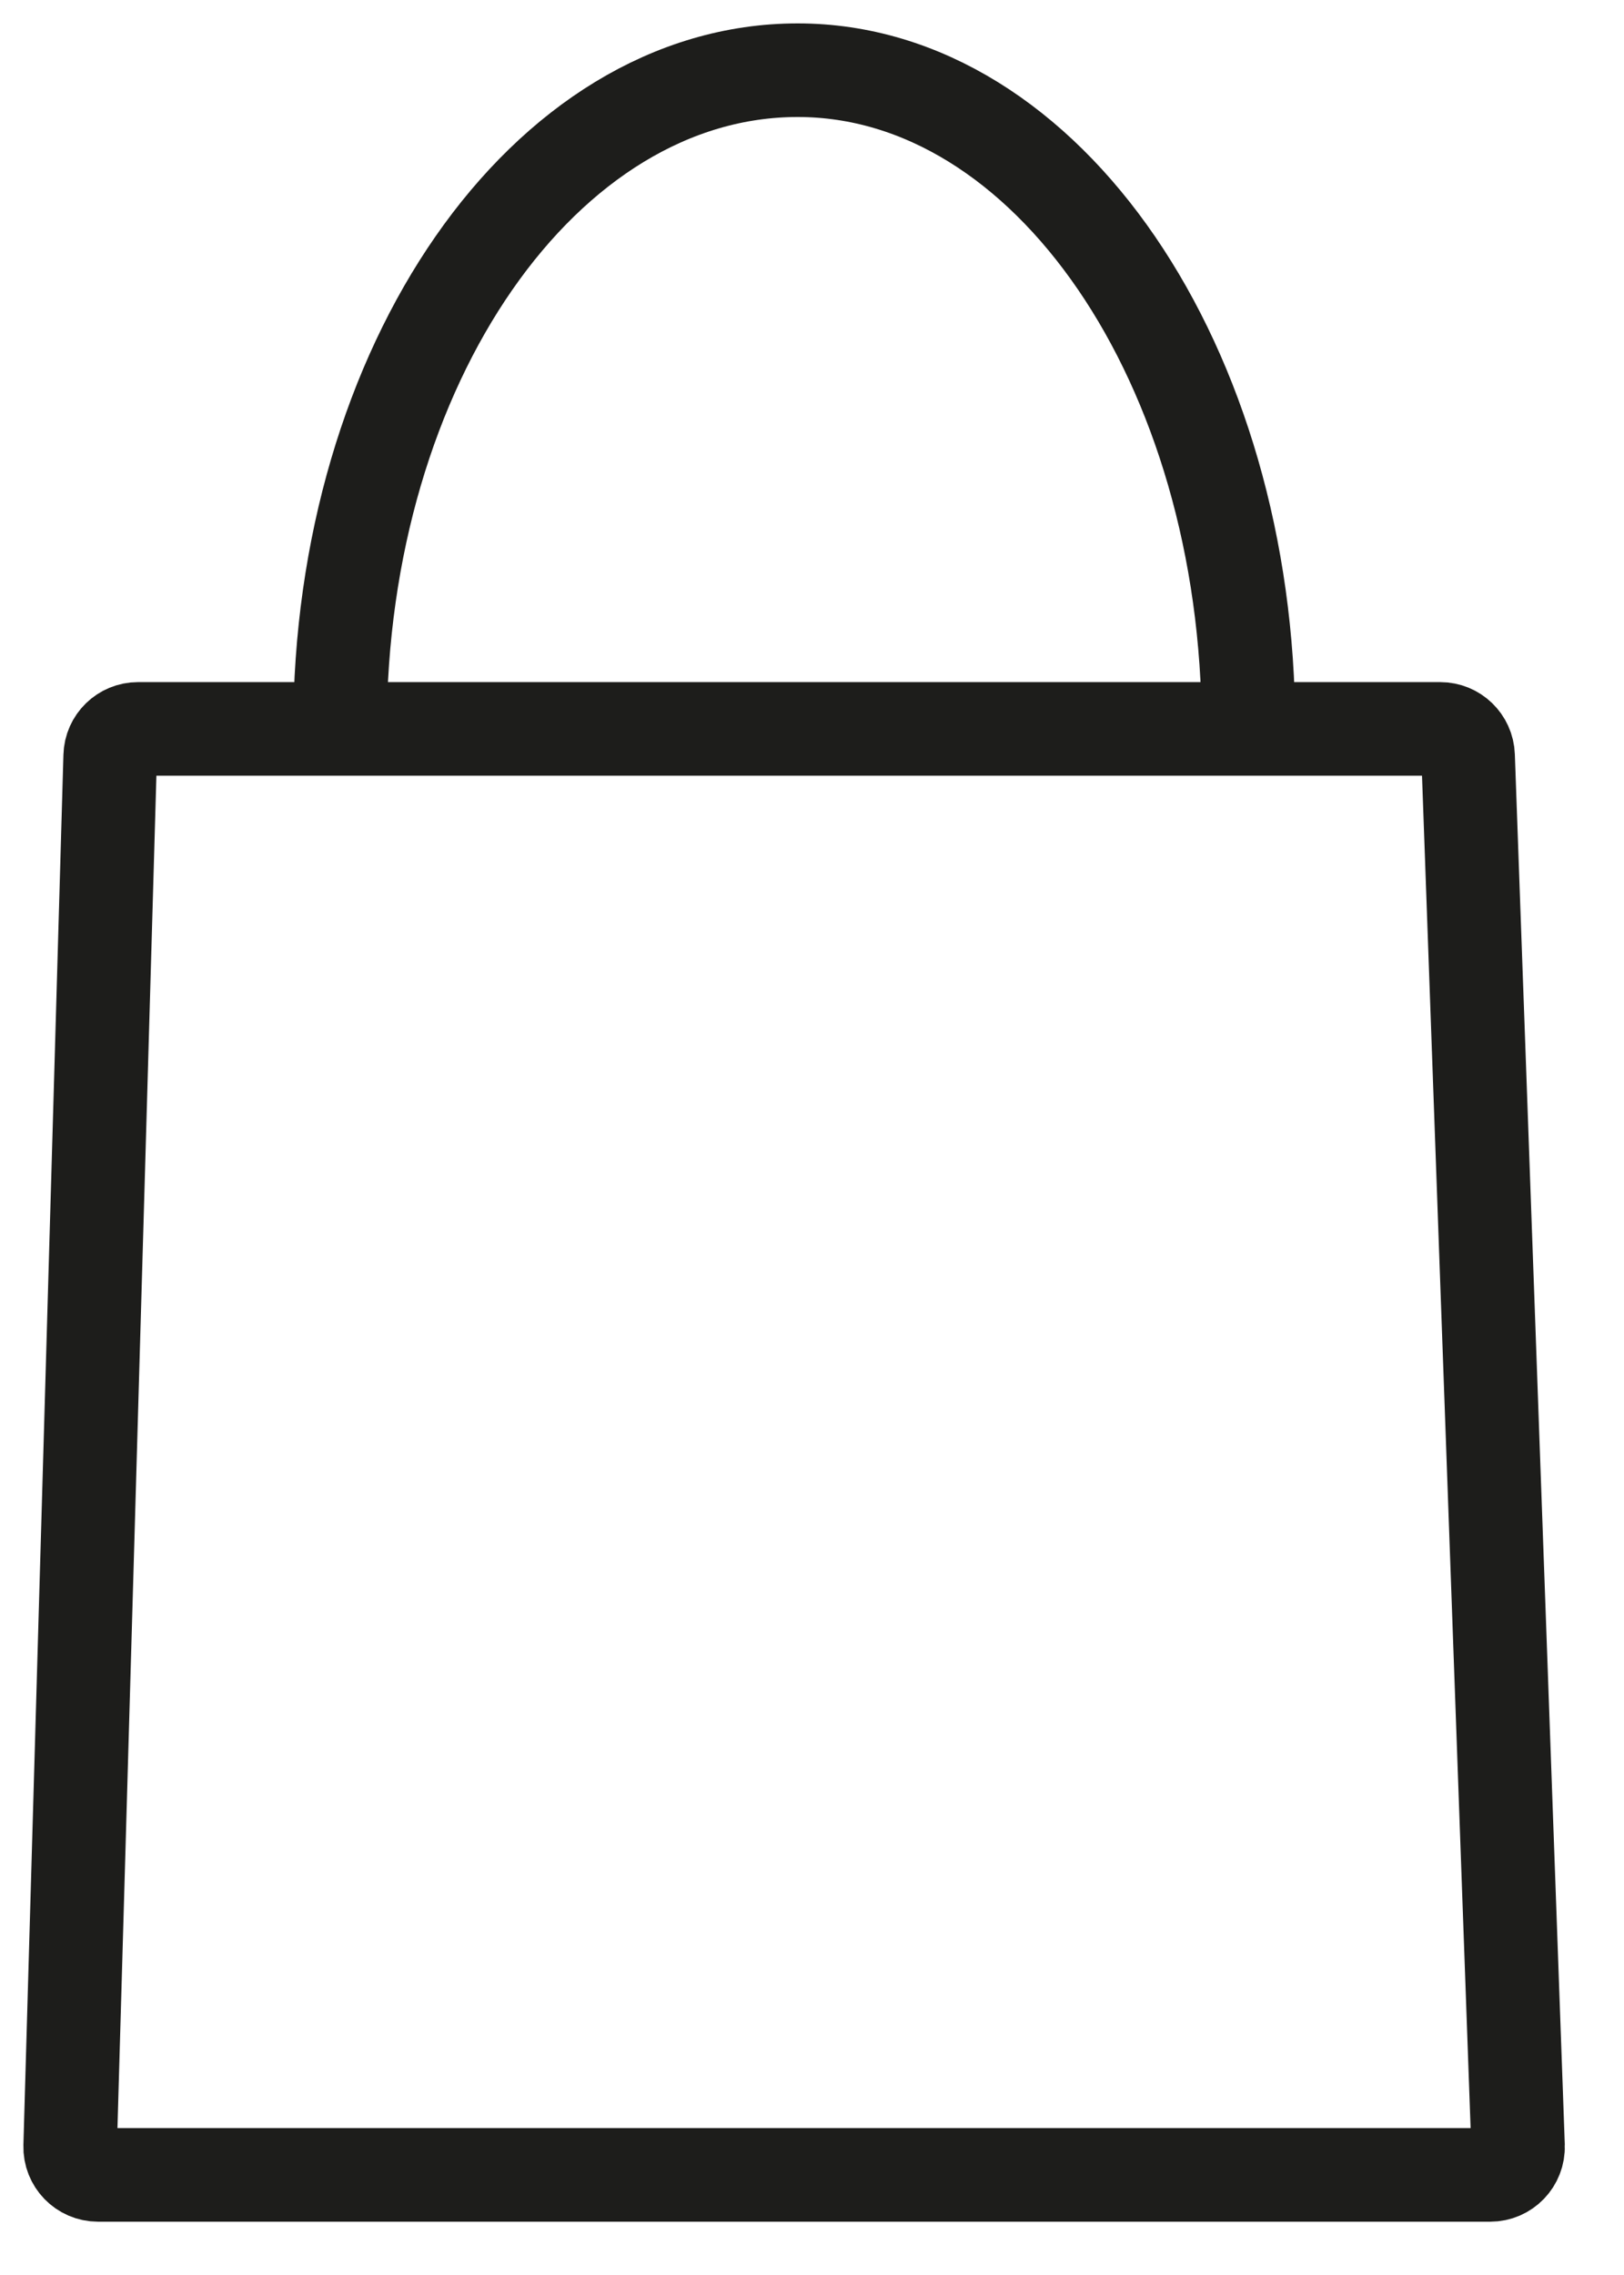
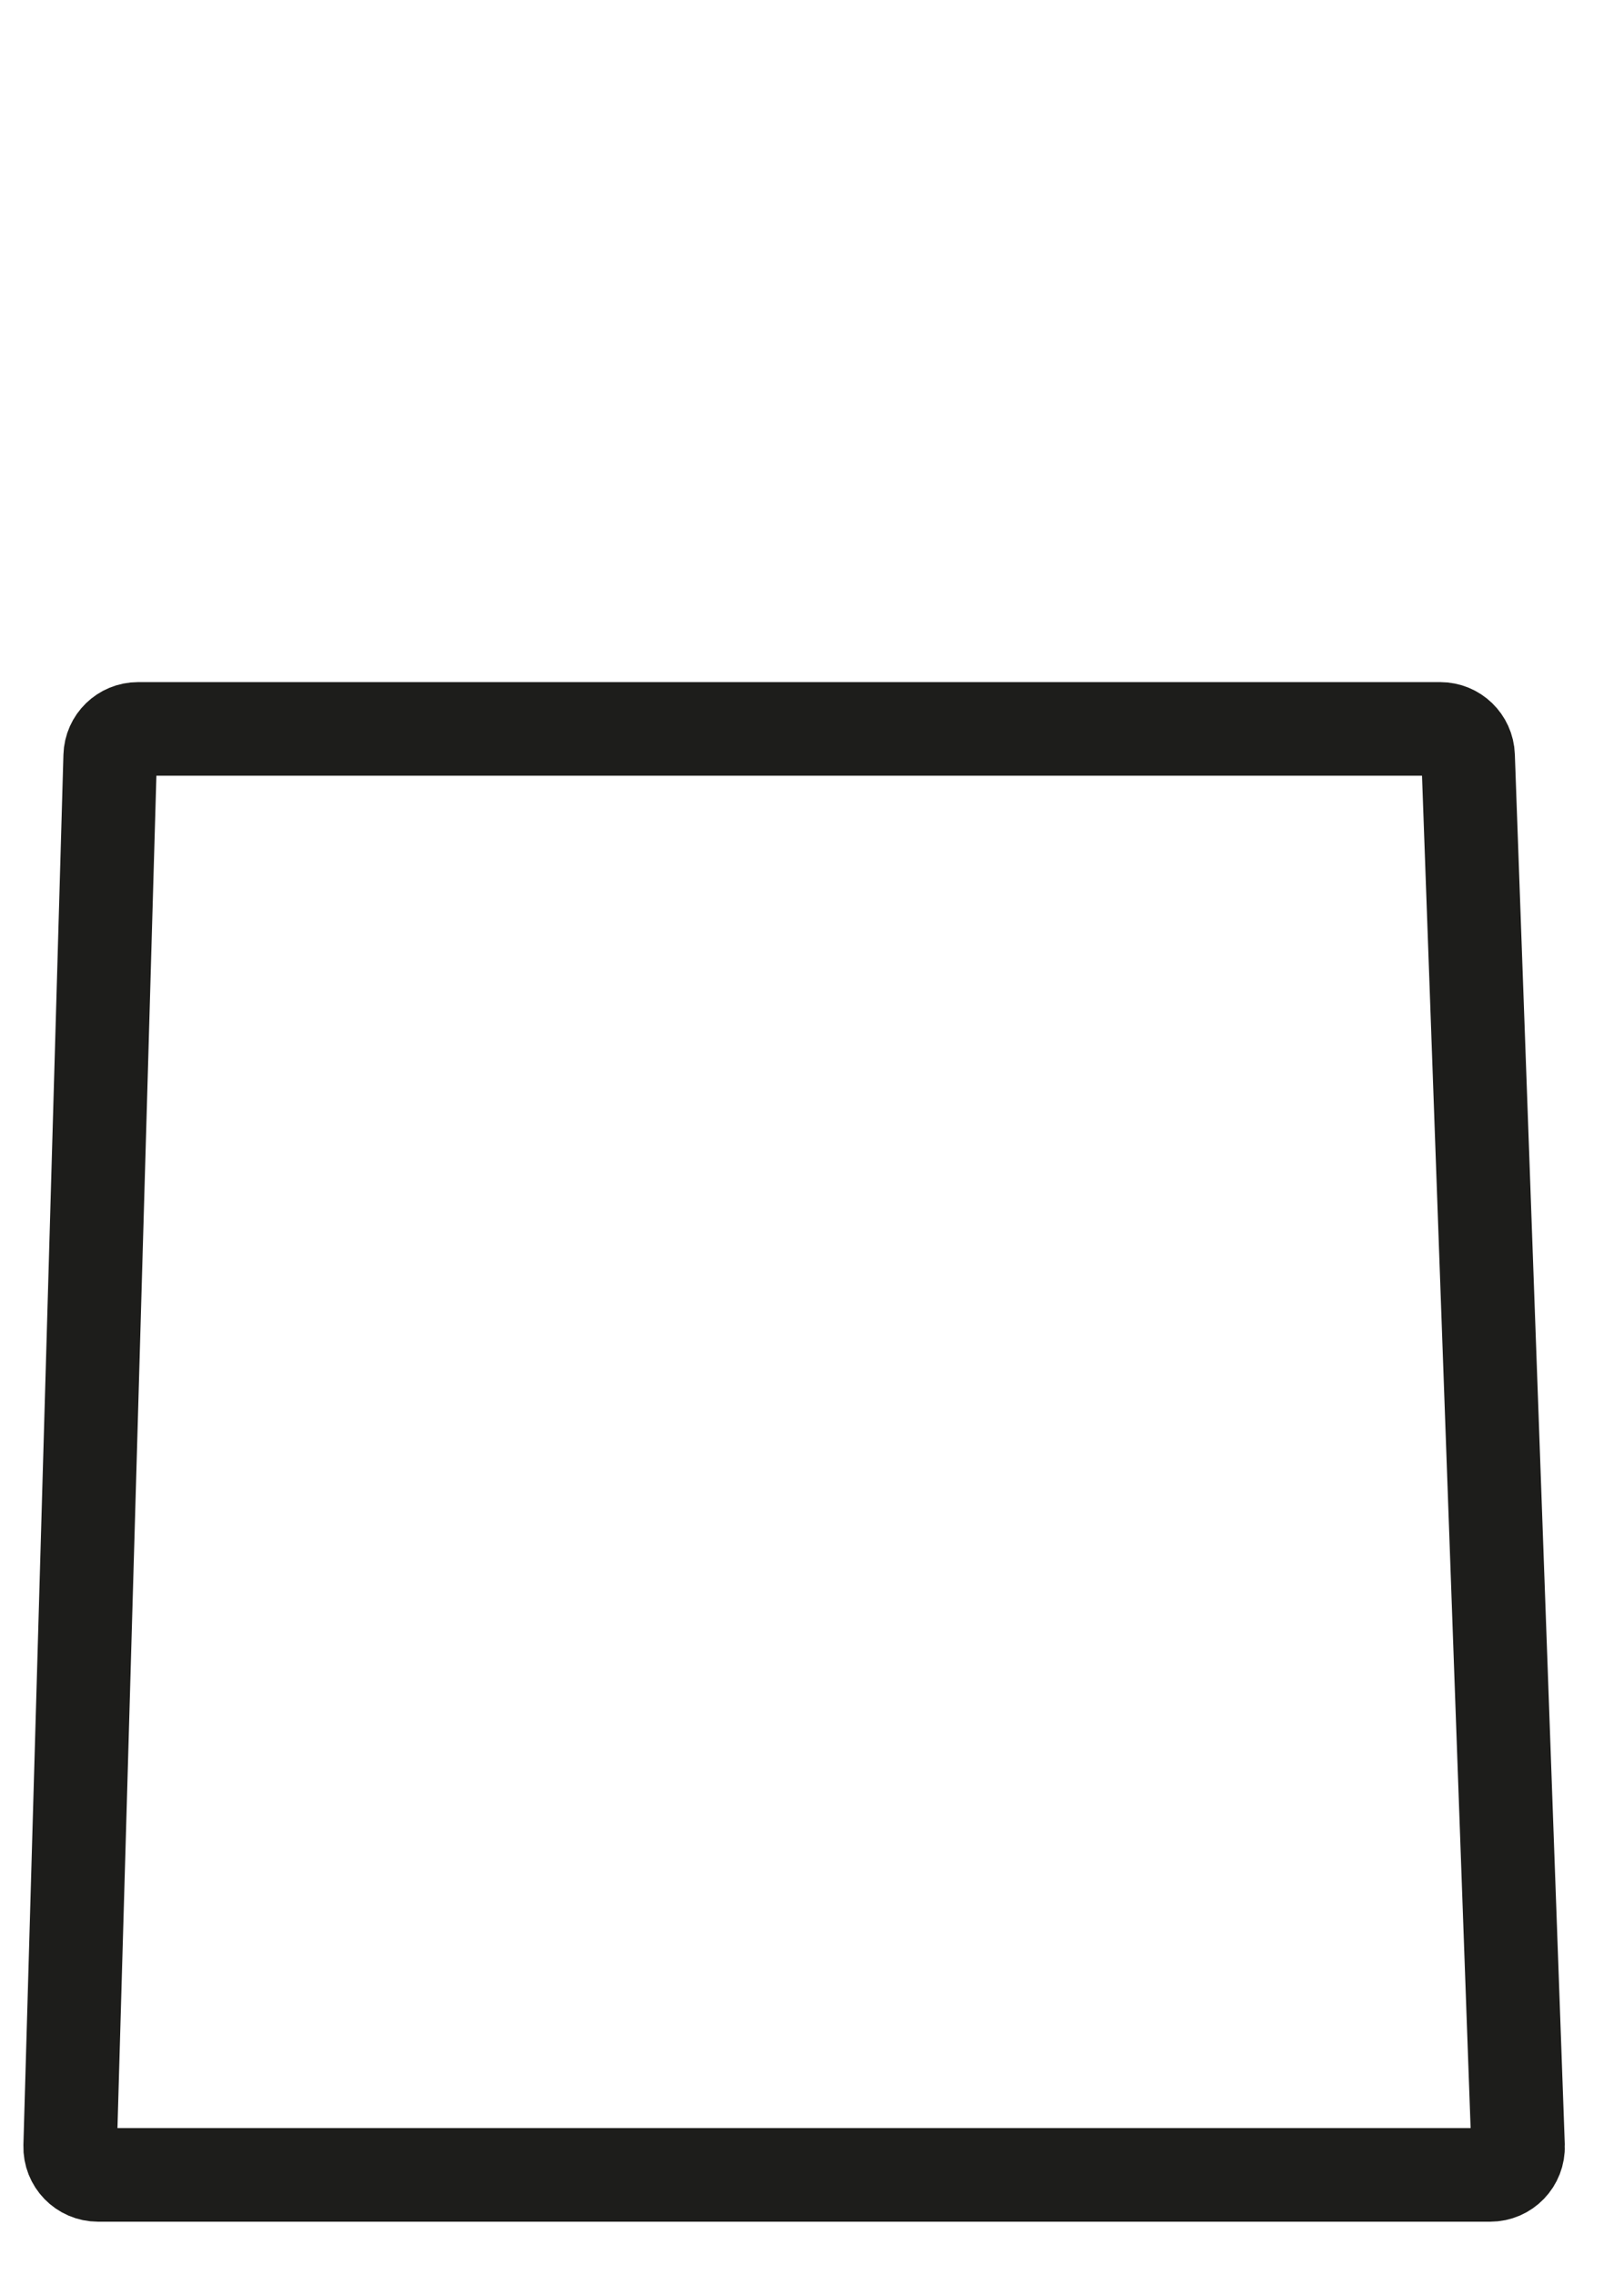
<svg xmlns="http://www.w3.org/2000/svg" width="25" height="35" viewBox="0 0 25 35" fill="none">
-   <path d="M19.219 11.214C19.219 5.613 16.116 1.08 12.28 1.08C8.385 1.08 5.234 5.613 5.234 11.214" stroke="#1D1D1B" stroke-width="1.44" />
  <path fill-rule="evenodd" clip-rule="evenodd" d="M22.6 11.628C22.592 11.397 22.402 11.214 22.171 11.214H2.23H2.125C1.892 11.214 1.702 11.399 1.696 11.631L1.08 33.018C1.073 33.26 1.267 33.46 1.51 33.46H22.94C23.184 33.46 23.378 33.258 23.369 33.015L22.6 11.628Z" stroke="#1D1D1B" stroke-width="1.44" />
</svg>